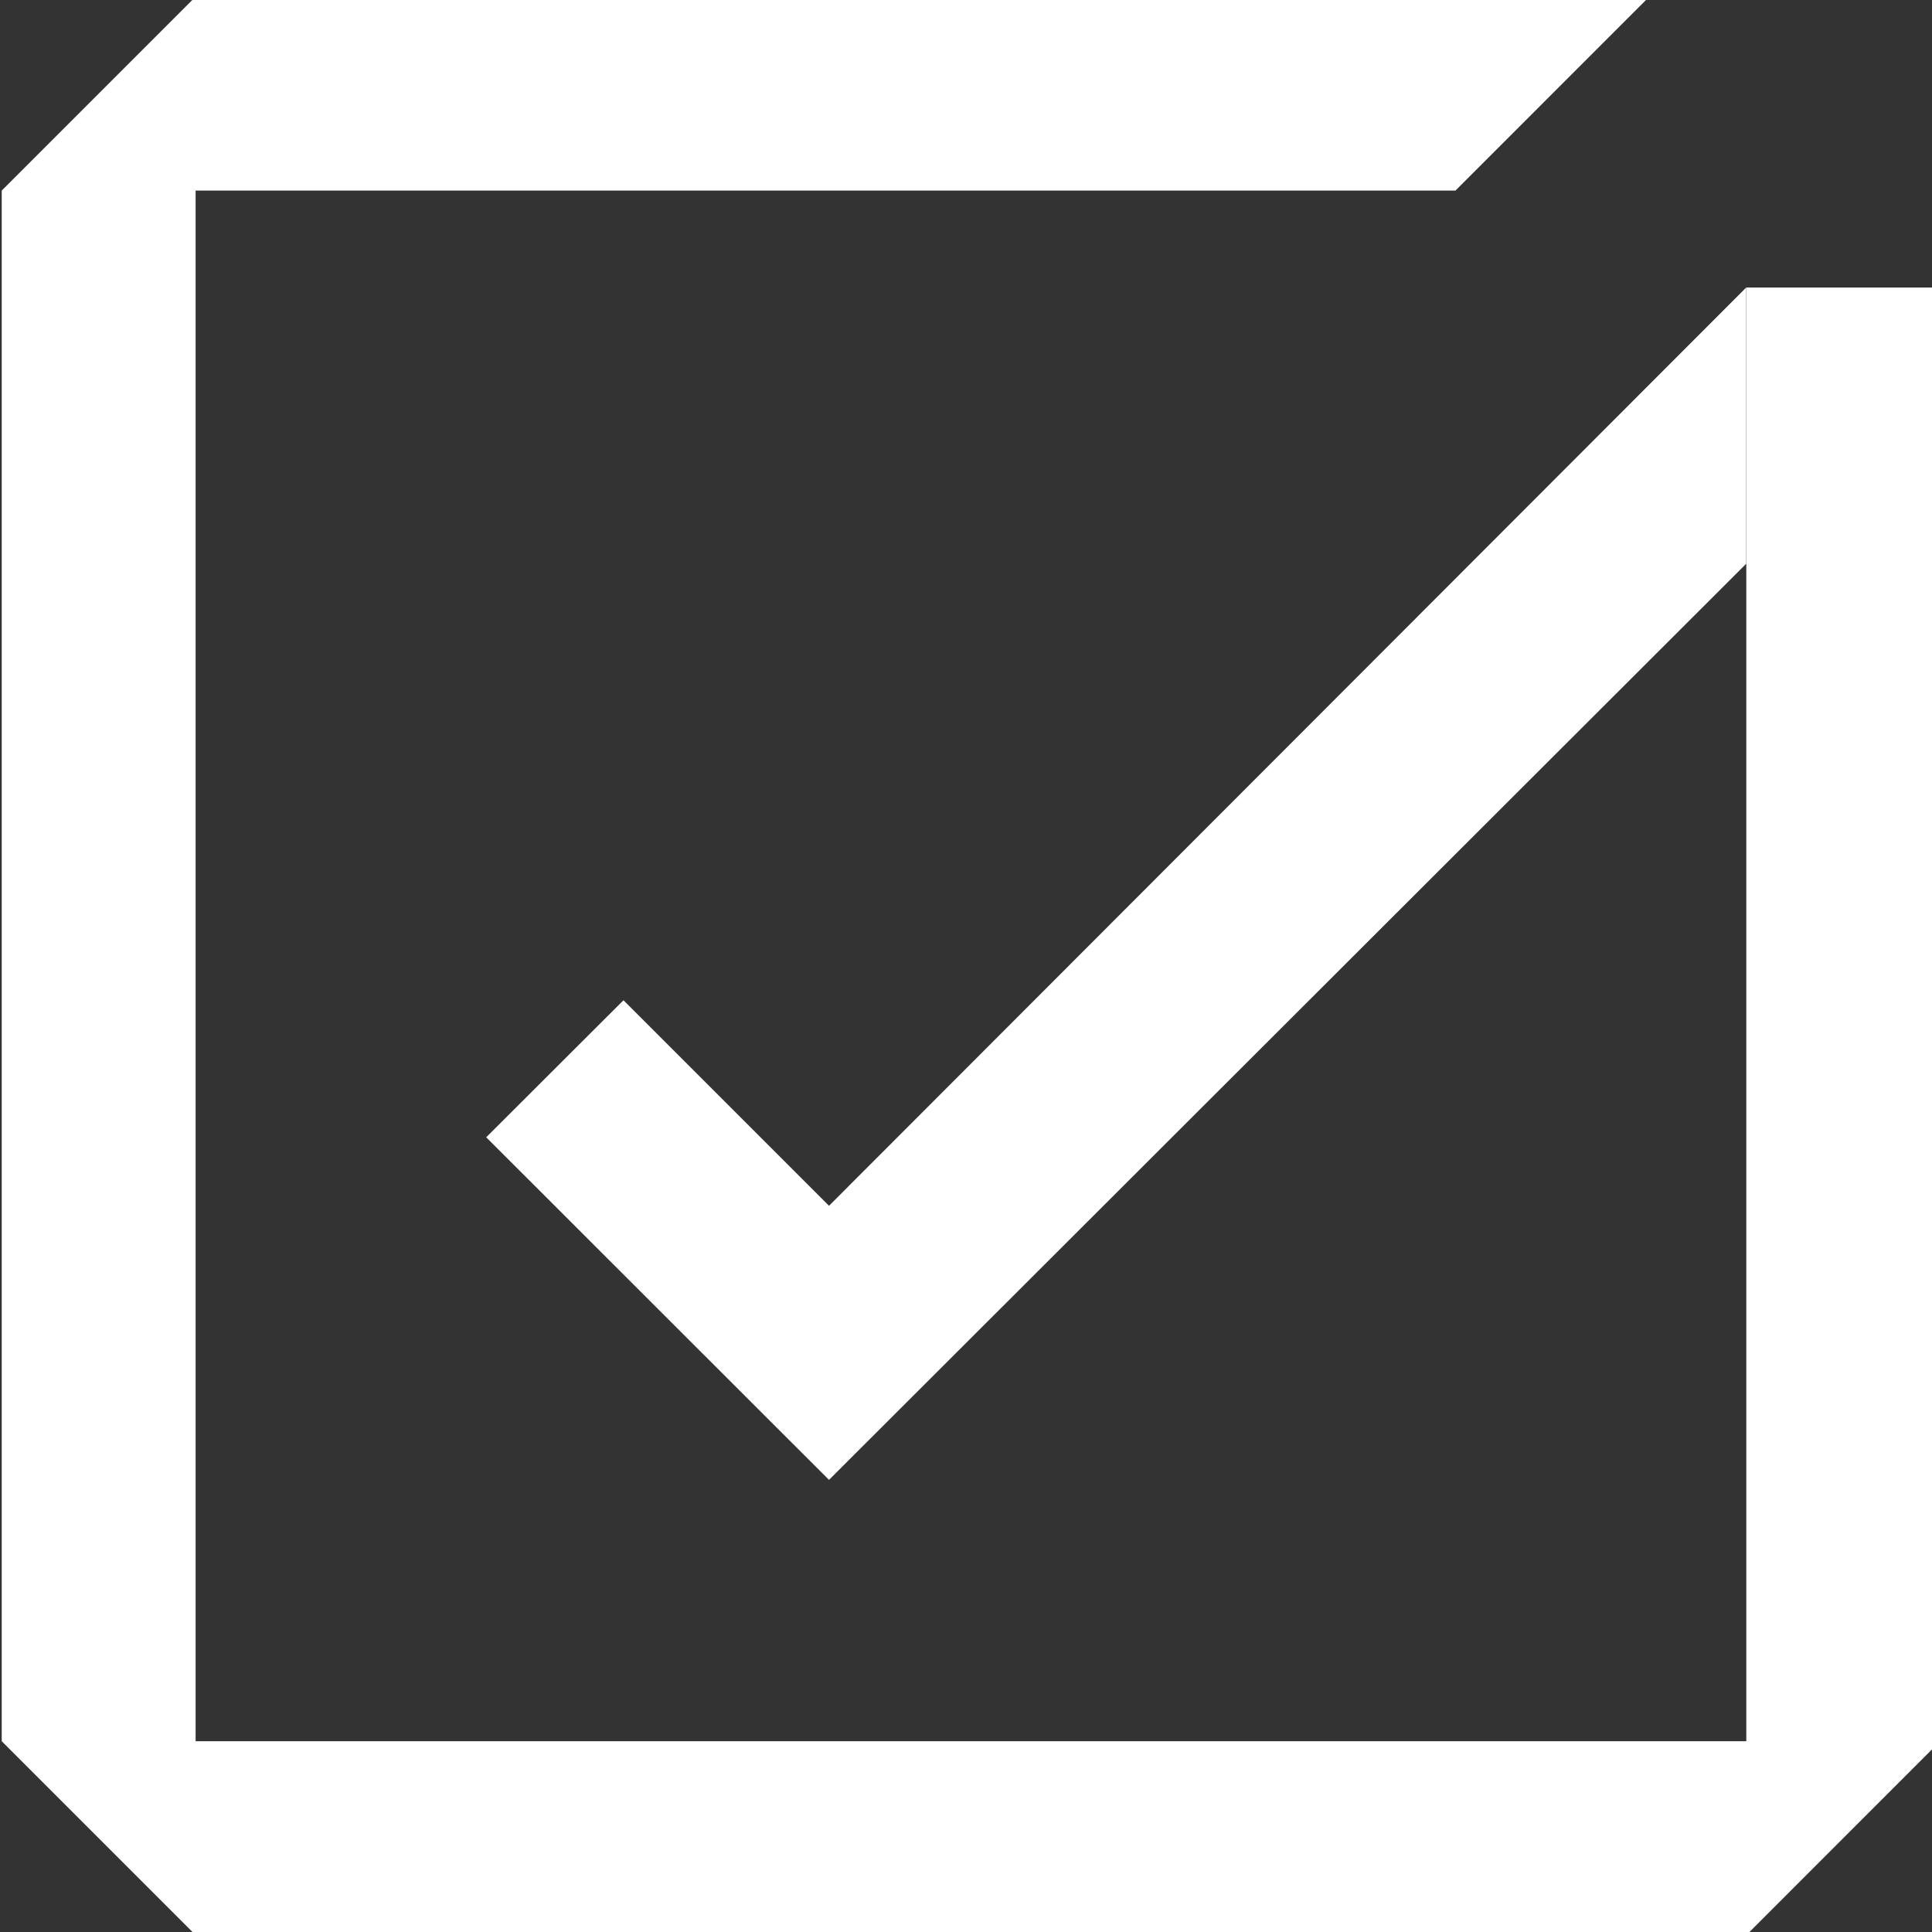
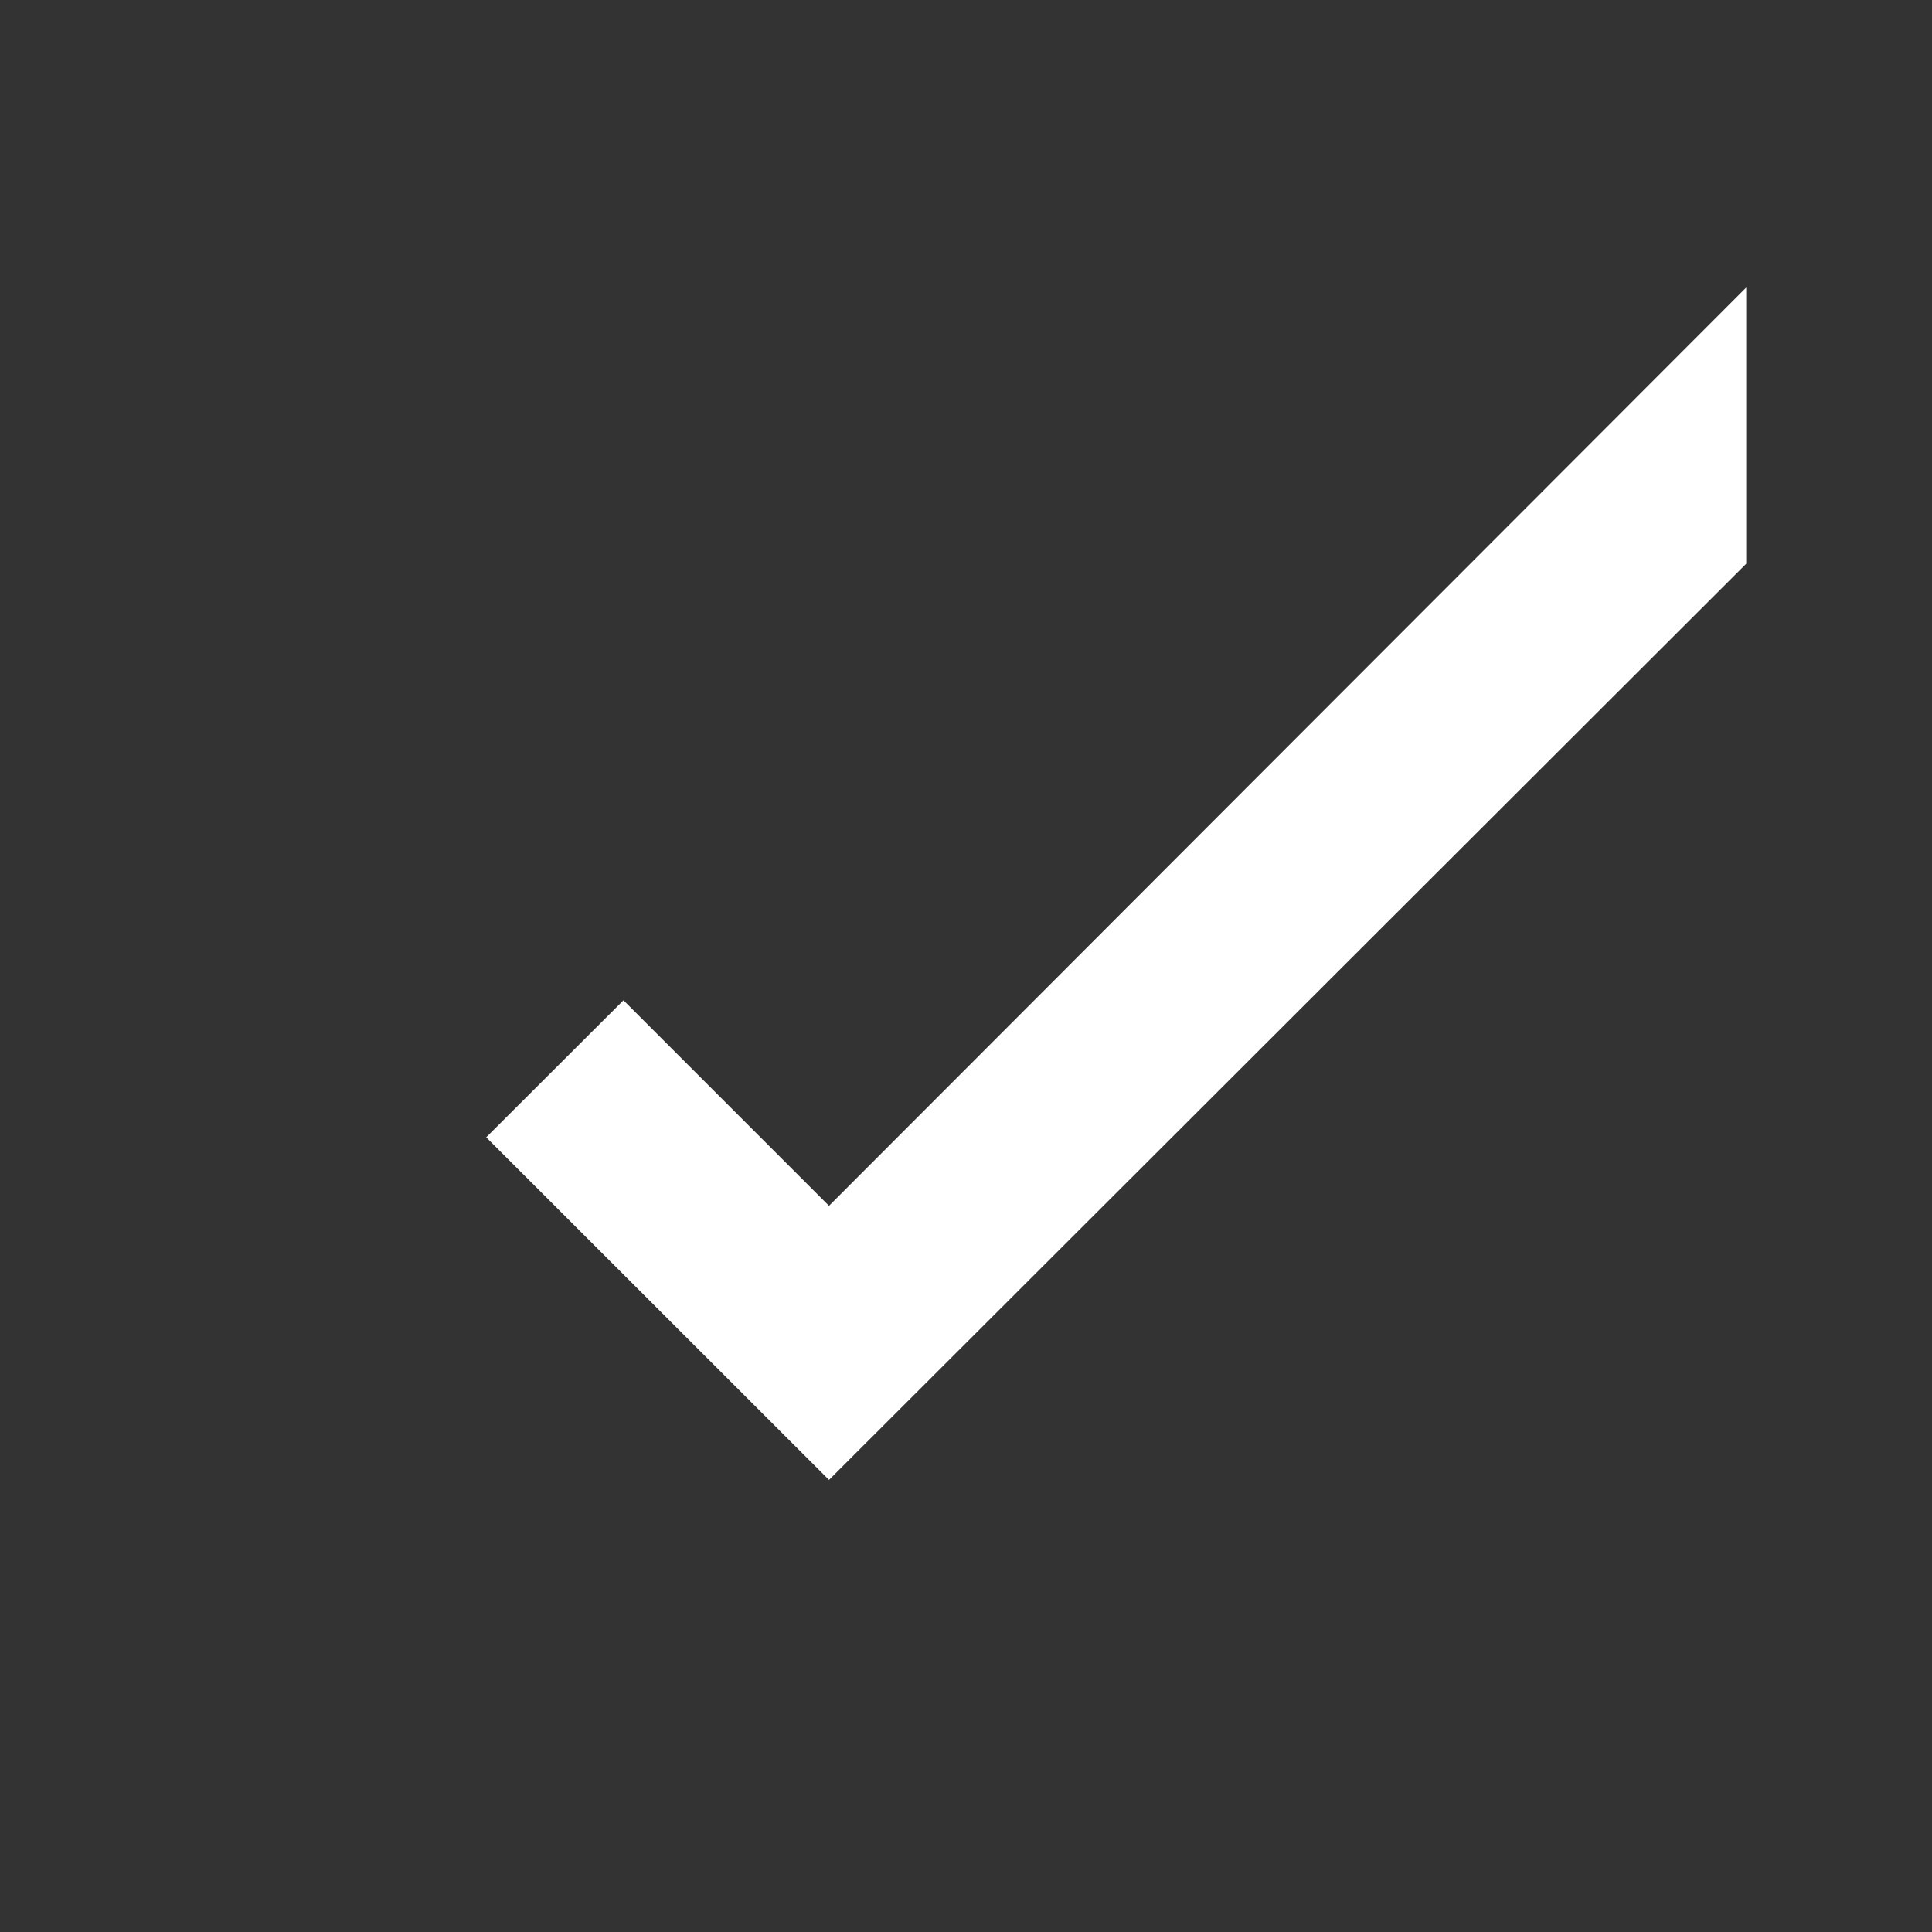
<svg xmlns="http://www.w3.org/2000/svg" width="100%" height="100%" viewBox="0 0 164 164" version="1.1" xml:space="preserve" style="fill-rule:evenodd;clip-rule:evenodd;stroke-linejoin:round;stroke-miterlimit:2;">
  <rect x="0" y="0" width="164" height="164" fill="#333333" stroke="none" />
  <g transform="matrix(4.167,0,0,4.167,140.003,164.265)">
-     <path d="M0,-39.488L-3.949,-35.538L-29.613,-35.538L-29.613,-3.95L1.976,-3.95L1.976,-33.563L5.925,-33.563L5.925,-3.95L1.976,0L-29.613,0L-33.563,-3.95L-33.563,-35.538L-29.613,-39.488L0,-39.488Z" style="fill:white;fill-rule:nonzero;" />
-   </g>
+     </g>
  <g transform="matrix(4.167,0,0,4.167,70.37,47.669)">
-     <path d="M0,13.124L-4.187,8.937L-6.983,11.728L0,18.707L18.685,0.044L18.685,-5.583L0,13.124Z" style="fill:white;fill-rule:nonzero;" />
+     <path d="M0,13.124L-4.187,8.937L-6.983,11.728L0,18.707L18.685,0.044L18.685,-5.583L0,13.124" style="fill:white;fill-rule:nonzero;" />
  </g>
</svg>